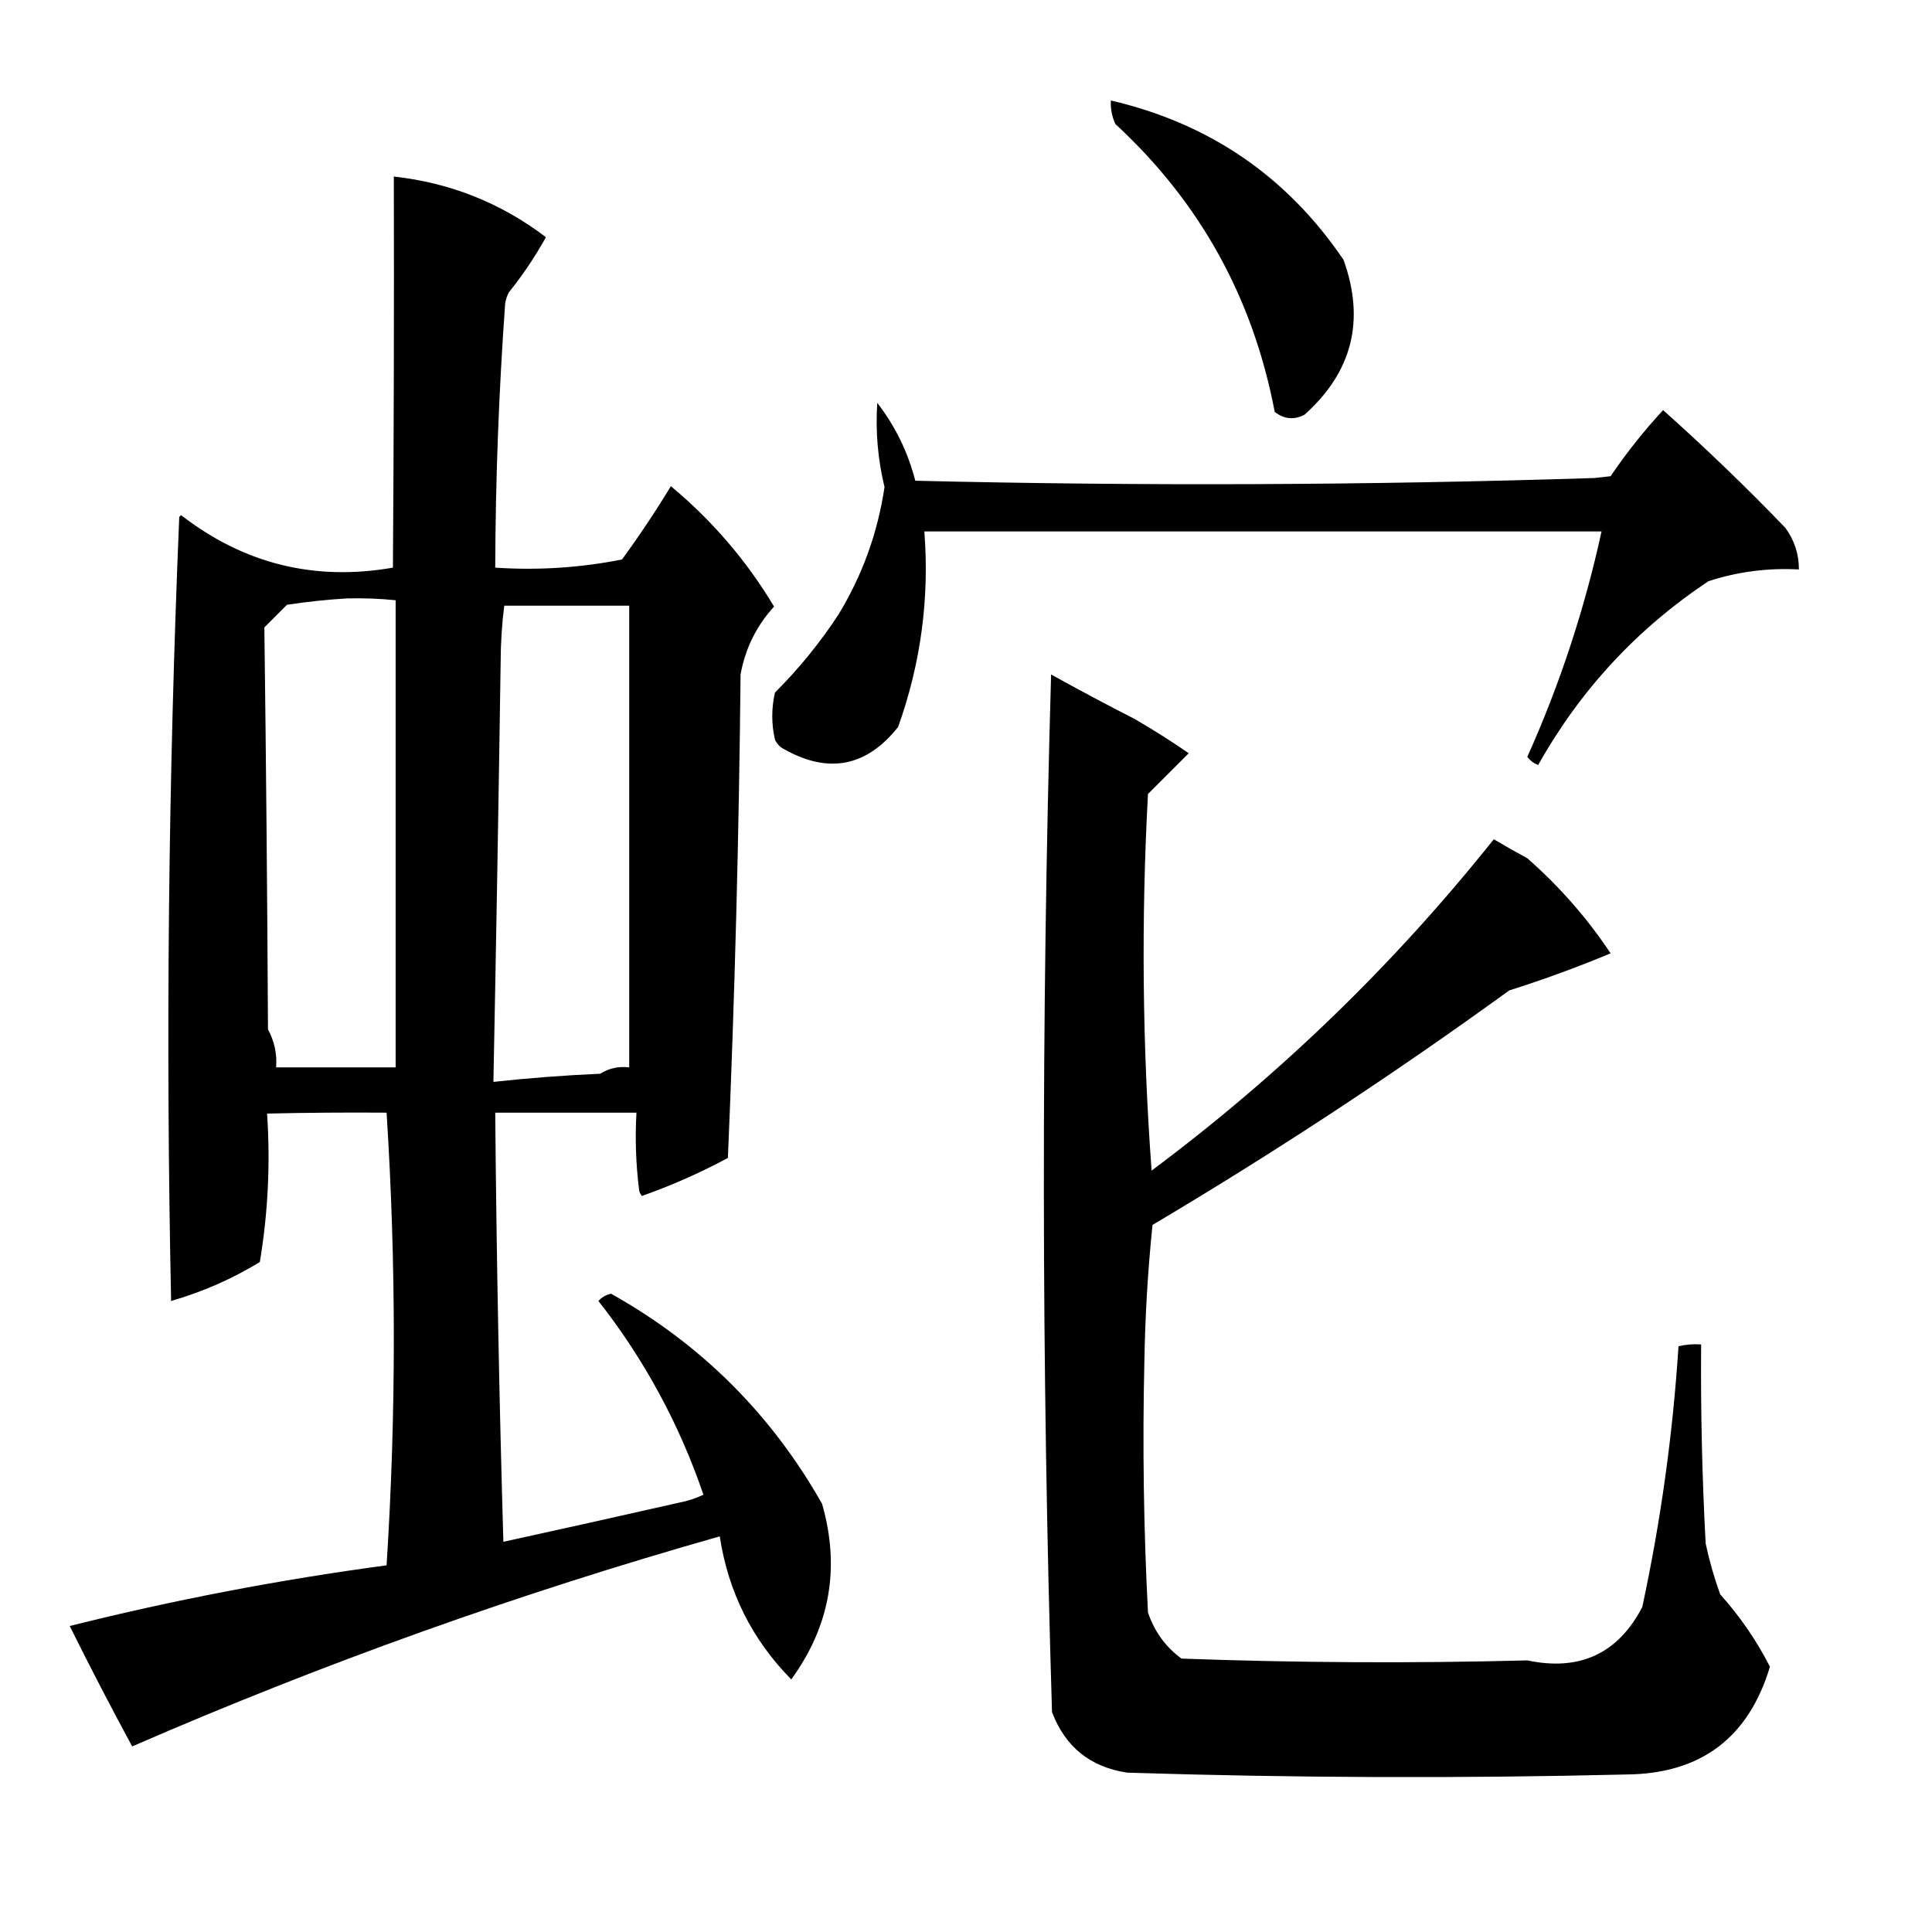
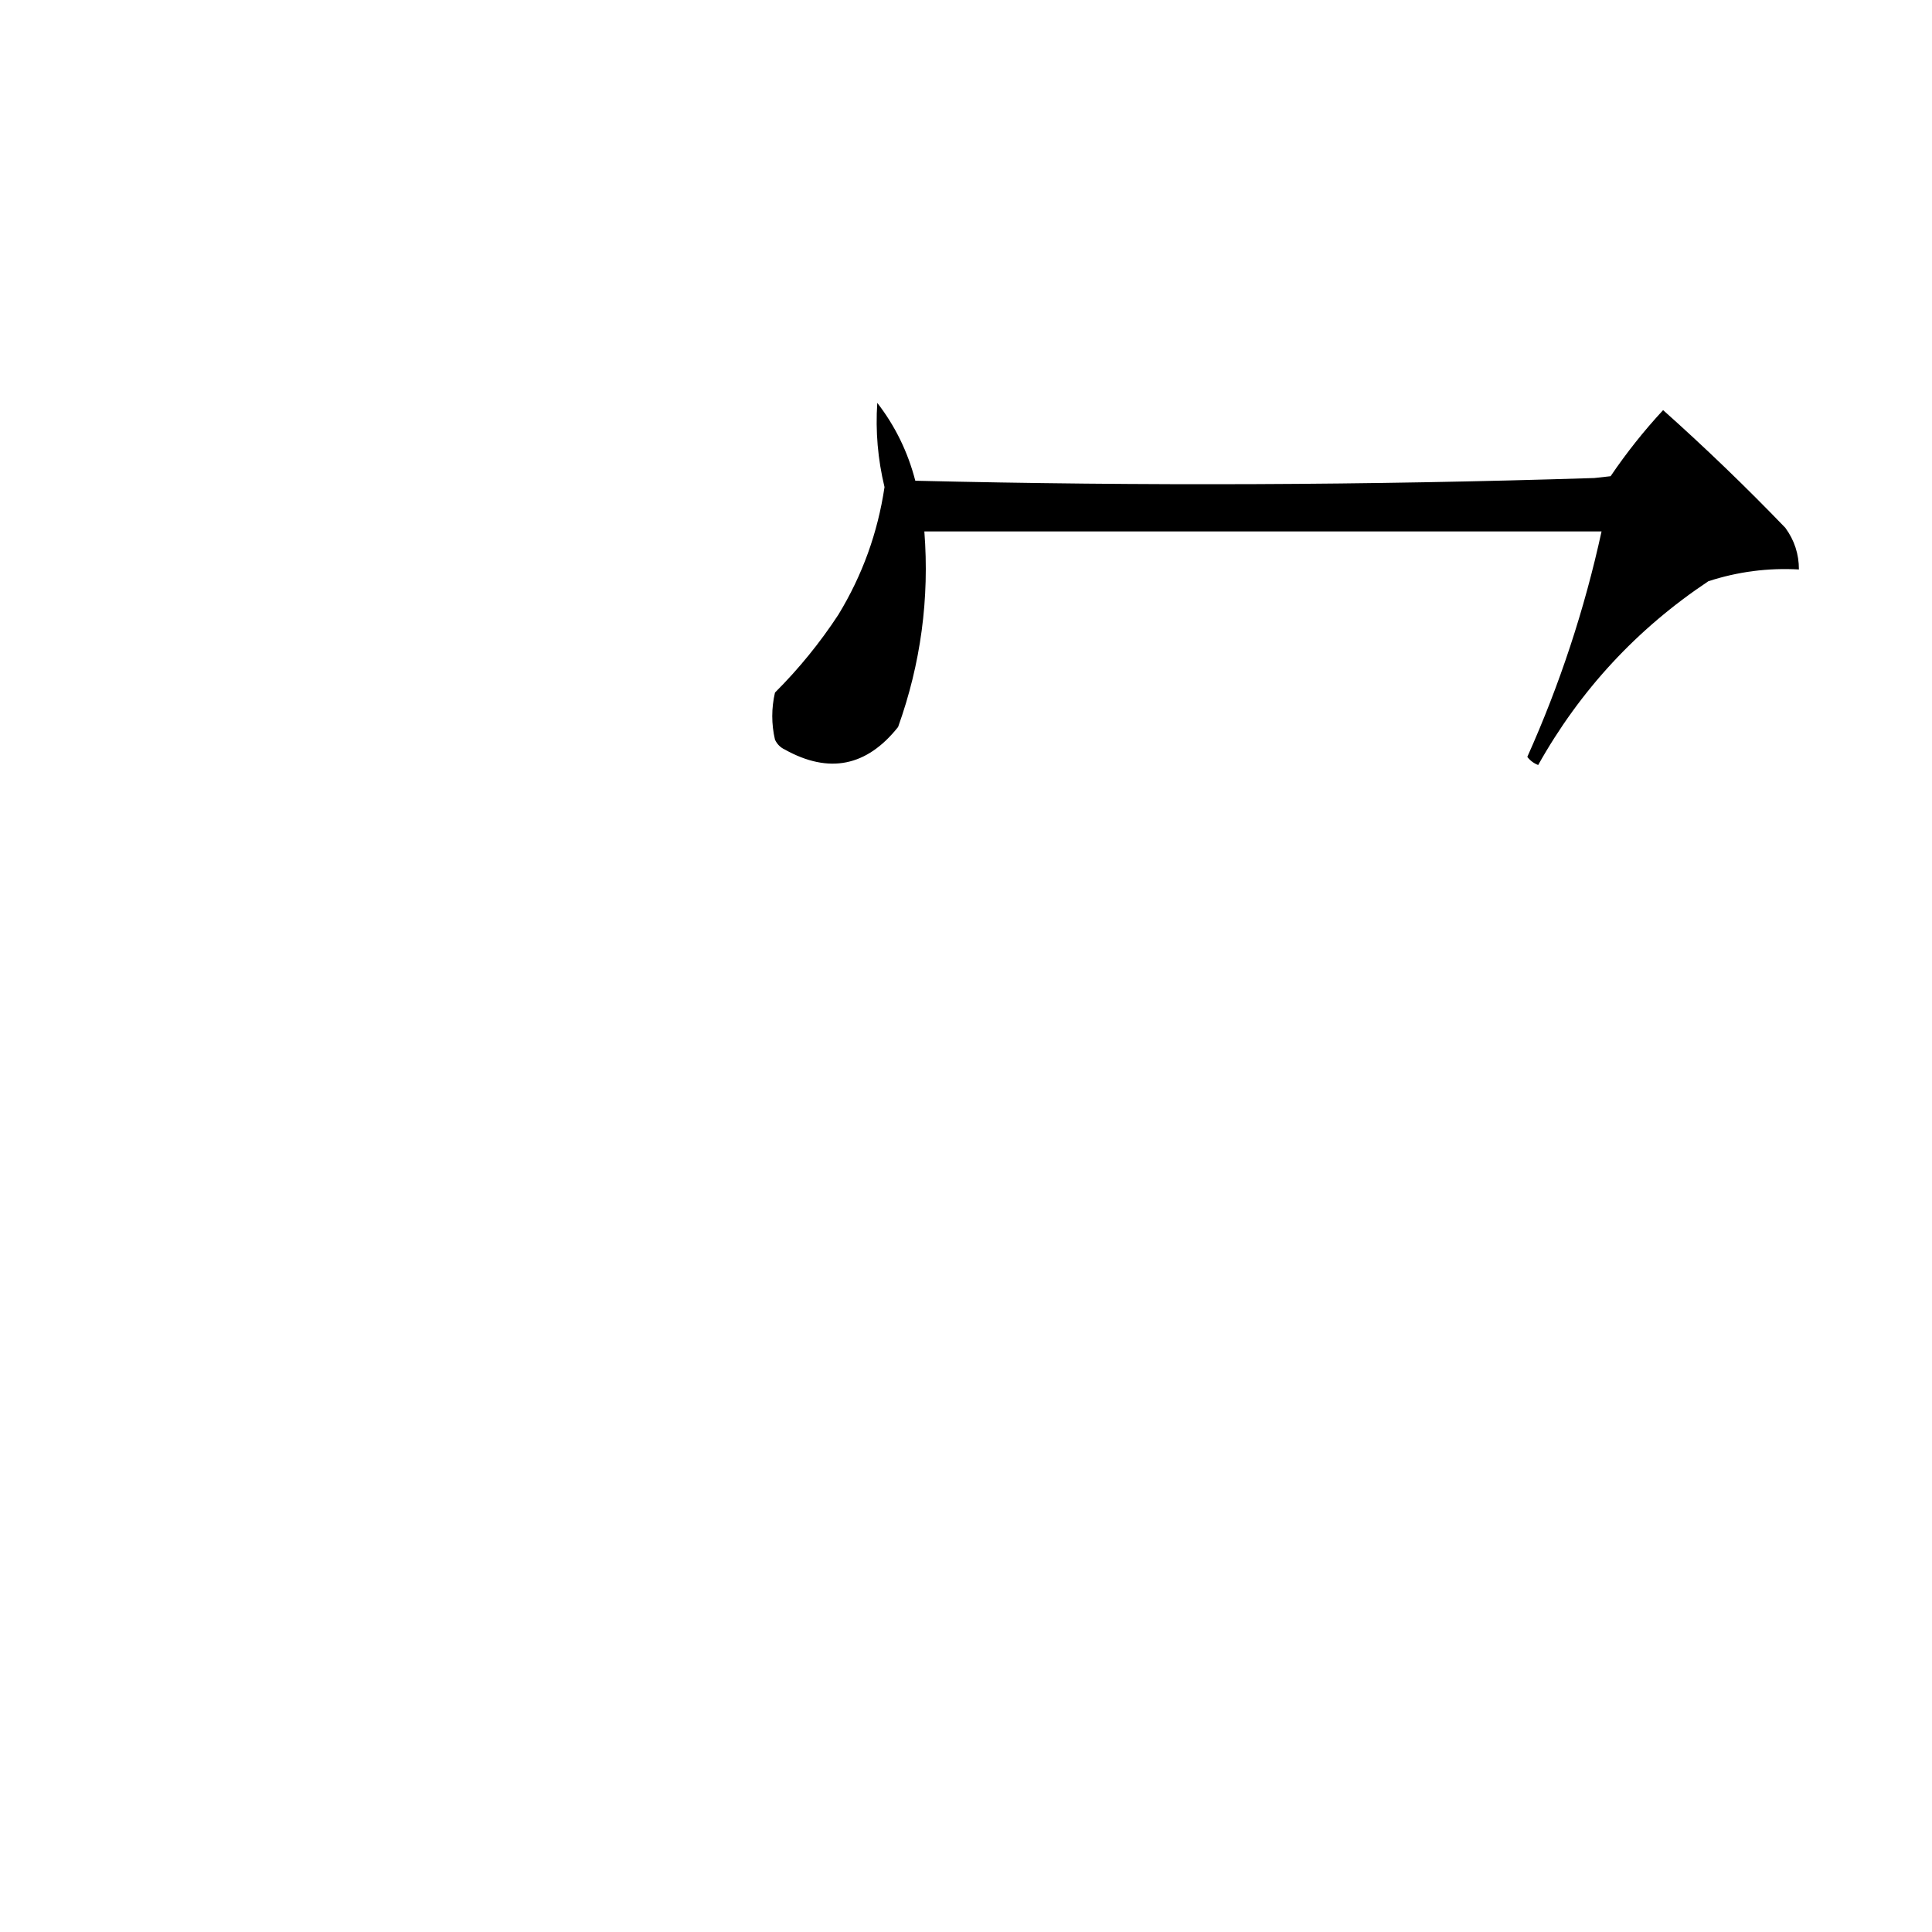
<svg xmlns="http://www.w3.org/2000/svg" version="1.1" width="1067px" height="1067px" style="shape-rendering:geometricPrecision; text-rendering:geometricPrecision; image-rendering:optimizeQuality; fill-rule:evenodd; clip-rule:evenodd">
  <g>
-     <path style="opacity:1" fill="#000000" d="M 613.5,55.5 C 667.951,68.157 710.785,97.491 742,143.5C 754.023,176.909 746.856,205.409 720.5,229C 714.787,232.044 709.287,231.544 704,227.5C 692.062,164.602 662.728,111.602 616,68.5C 614.101,64.379 613.268,60.046 613.5,55.5 Z" />
-   </g>
+     </g>
  <g>
-     <path style="opacity:1" fill="#000000" d="M 217.5,97.5 C 248.705,100.95 276.705,112.117 301.5,131C 295.54,141.754 288.707,151.92 281,161.5C 280.027,163.392 279.36,165.392 279,167.5C 275.503,216.106 273.669,264.773 273.5,313.5C 297.033,315.071 320.366,313.571 343.5,309C 353.088,295.908 362.088,282.408 370.5,268.5C 393.344,287.5 412.344,309.666 427.5,335C 417.749,345.67 411.582,358.17 409,372.5C 408.129,461.54 405.796,550.54 402,639.5C 386.711,647.728 370.878,654.728 354.5,660.5C 353.749,659.624 353.249,658.624 353,657.5C 351.187,643.184 350.687,628.85 351.5,614.5C 325.5,614.5 299.5,614.5 273.5,614.5C 274.196,693.525 275.696,772.525 278,851.5C 310.159,844.467 342.326,837.301 374.5,830C 379.419,829.107 384.086,827.607 388.5,825.5C 375.129,786.413 355.796,750.746 330.5,718.5C 332.382,716.392 334.715,715.059 337.5,714.5C 387.112,742.279 425.946,780.945 454,830.5C 464.118,865.694 458.451,898.028 437,927.5C 415.351,905.536 402.184,879.202 397.5,848.5C 286.673,879.941 178.506,918.607 73,964.5C 61.131,942.597 49.631,920.43 38.5,898C 96.195,883.561 154.528,872.394 213.5,864.5C 218.827,781.166 218.827,697.833 213.5,614.5C 191.497,614.333 169.497,614.5 147.5,615C 149.361,642.433 148.028,669.766 143.5,697C 128.16,706.334 111.827,713.501 94.5,718.5C 91.463,574.122 92.963,429.789 99,285.5C 99.333,285.167 99.667,284.833 100,284.5C 134.713,311.403 173.713,321.07 217,313.5C 217.5,241.501 217.667,169.501 217.5,97.5 Z M 191.5,330.5 C 200.54,330.252 209.54,330.585 218.5,331.5C 218.5,417.5 218.5,503.5 218.5,589.5C 196.5,589.5 174.5,589.5 152.5,589.5C 153.055,582.053 151.555,575.053 148,568.5C 147.617,494.488 146.95,420.488 146,346.5C 150.167,342.333 154.333,338.167 158.5,334C 169.578,332.327 180.578,331.161 191.5,330.5 Z M 278.5,334.5 C 301.5,334.5 324.5,334.5 347.5,334.5C 347.5,419.5 347.5,504.5 347.5,589.5C 341.689,588.774 336.355,589.941 331.5,593C 311.773,593.859 292.106,595.359 272.5,597.5C 274.027,520.173 275.36,442.84 276.5,365.5C 276.524,354.94 277.191,344.606 278.5,334.5 Z" />
-   </g>
+     </g>
  <g>
    <path style="opacity:1" fill="#000000" d="M 484.5,222.5 C 494.399,235.301 501.399,249.634 505.5,265.5C 630.509,268.49 755.509,267.99 880.5,264C 883.5,263.667 886.5,263.333 889.5,263C 898.246,250.089 907.913,237.922 918.5,226.5C 941.759,247.257 964.259,268.923 986,291.5C 991.007,298.356 993.507,306.022 993.5,314.5C 976.416,313.552 959.749,315.719 943.5,321C 904.006,347.325 872.673,381.159 849.5,422.5C 847.056,421.552 845.056,420.052 843.5,418C 861.468,377.929 875.135,336.429 884.5,293.5C 759.833,293.5 635.167,293.5 510.5,293.5C 513.367,330.524 508.534,366.524 496,401.5C 478.657,423.339 457.823,427.506 433.5,414C 431,412.833 429.167,411 428,408.5C 426,399.833 426,391.167 428,382.5C 441.181,369.327 452.848,354.994 463,339.5C 476.253,317.744 484.753,294.244 488.5,269C 484.795,253.659 483.461,238.159 484.5,222.5 Z" />
  </g>
  <g>
-     <path style="opacity:0.999" fill="#000000" d="M 580.5,372.5 C 595.477,380.829 610.811,388.995 626.5,397C 636.767,402.938 646.767,409.272 656.5,416C 649,423.5 641.5,431 634,438.5C 630.232,507.879 630.899,577.213 636,646.5C 706.828,593.674 769.828,532.674 825,463.5C 831.085,467.127 837.252,470.627 843.5,474C 861.255,489.575 876.588,507.075 889.5,526.5C 871.179,534.155 852.512,540.989 833.5,547C 769.888,593.15 704.221,636.316 636.5,676.5C 633.909,701.75 632.409,727.083 632,752.5C 630.949,798.531 631.615,844.531 634,890.5C 637.493,900.985 643.66,909.485 652.5,916C 716.162,918.323 779.828,918.656 843.5,917C 872.431,923.11 893.597,913.277 907,887.5C 917.21,840.03 923.877,792.03 927,743.5C 931.066,742.536 935.233,742.203 939.5,742.5C 939.203,779.193 940.036,815.86 942,852.5C 944.045,862.013 946.711,871.346 950,880.5C 960.895,892.616 970.062,905.95 977.5,920.5C 965.698,959.725 939.365,979.558 898.5,980C 806.489,982.227 714.489,981.893 622.5,979C 602.063,975.886 588.229,964.719 581,945.5C 575.17,754.507 575.003,563.507 580.5,372.5 Z" />
-   </g>
+     </g>
</svg>